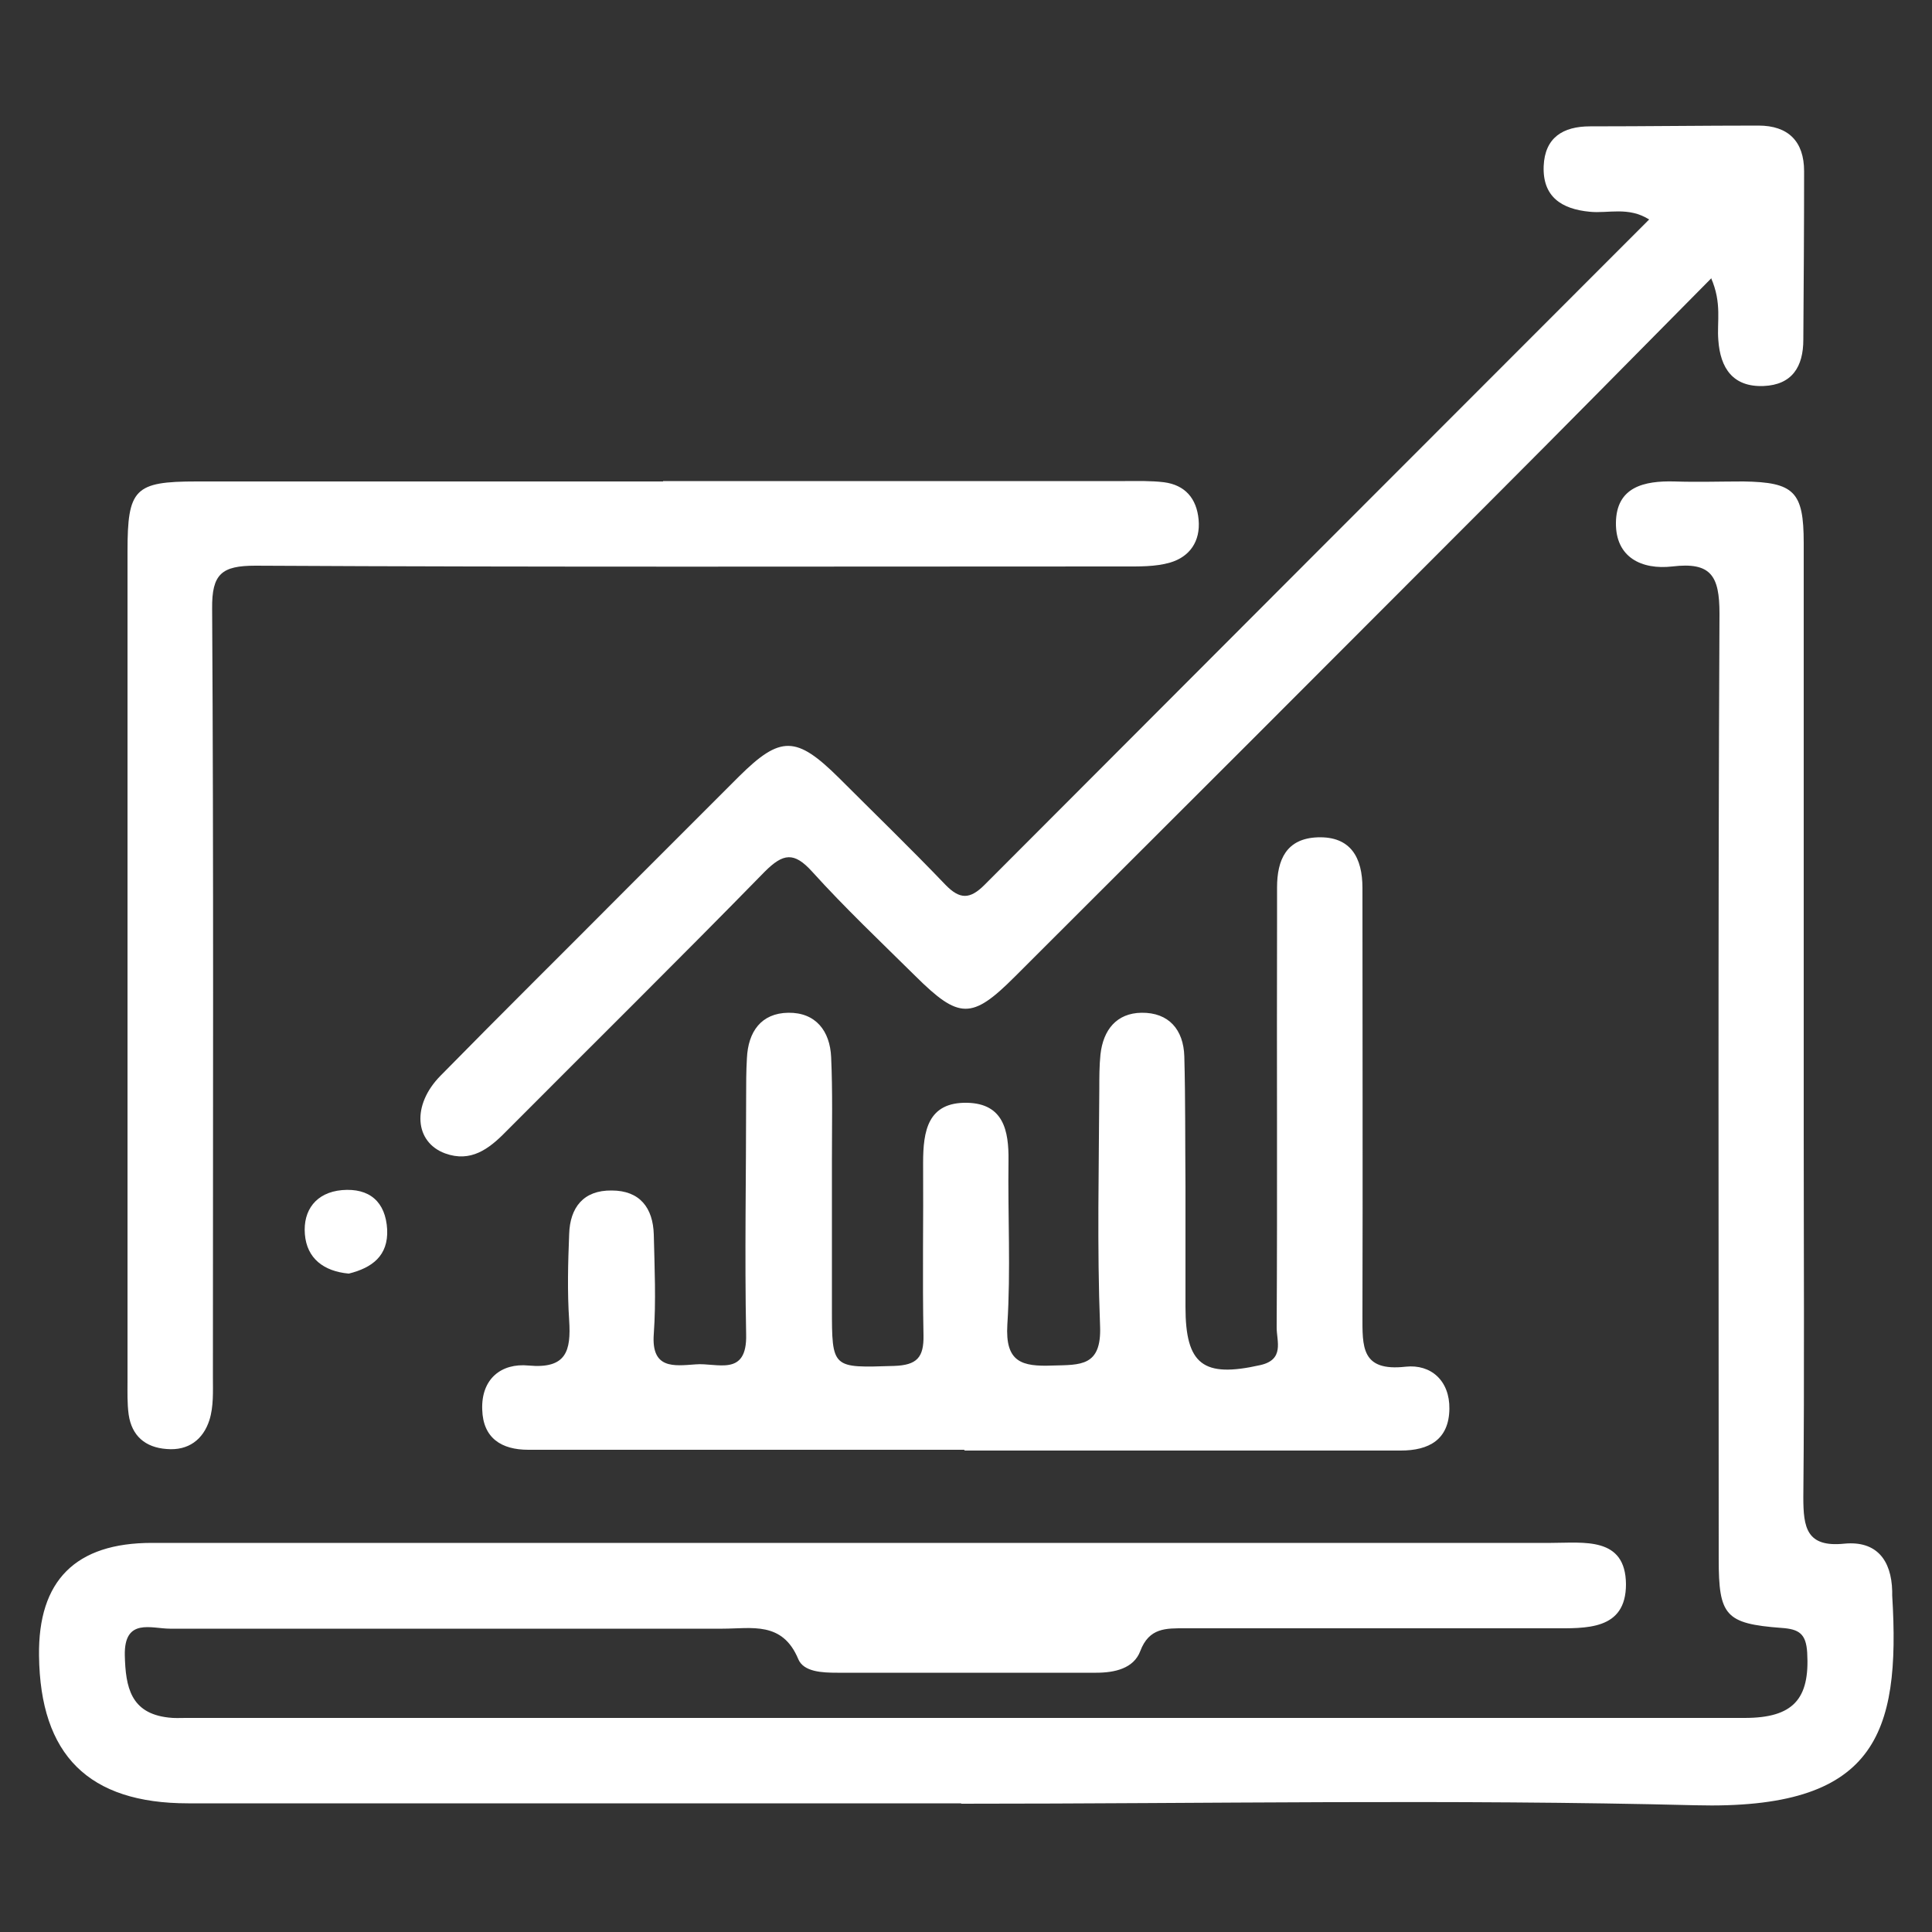
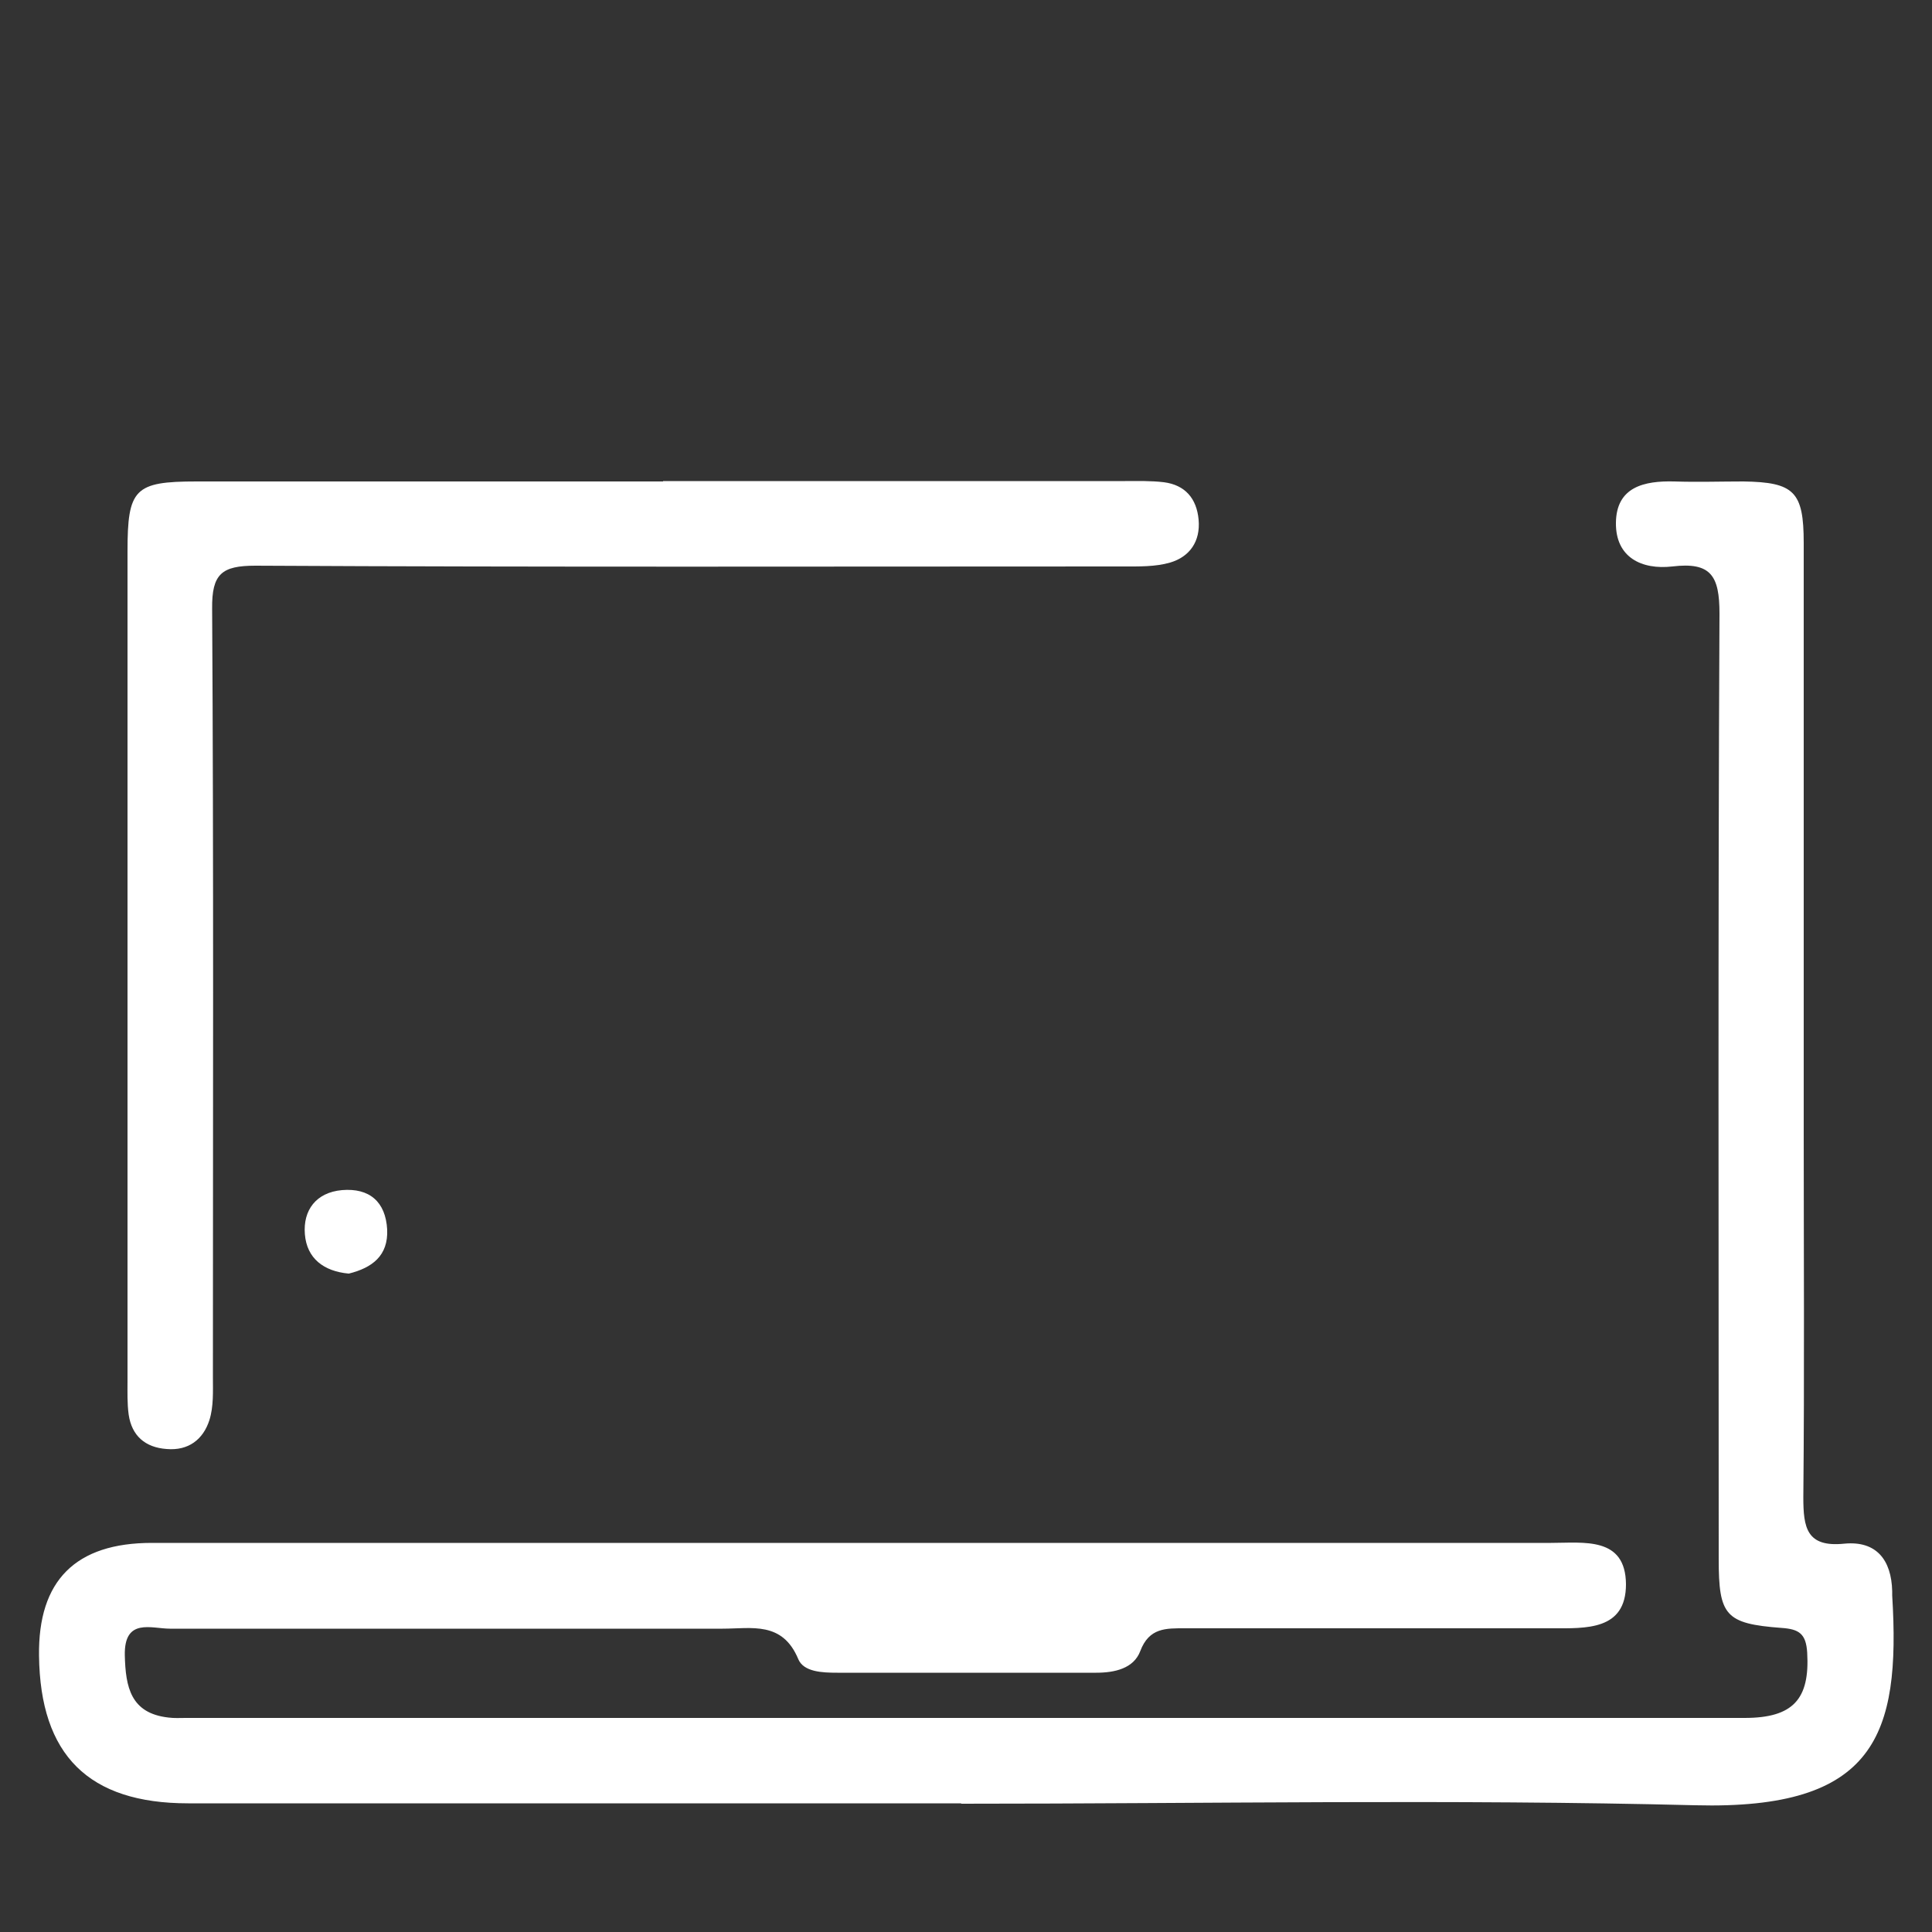
<svg xmlns="http://www.w3.org/2000/svg" id="Layer_1" viewBox="0 0 50 50">
  <rect x="0" y="0" width="50" height="50" fill="#333333" stroke="none" />
  <defs>
    <style>.cls-1{fill:#fff;stroke-width:0px;}</style>
  </defs>
  <path class="cls-1" d="M24.87,46.67c-6.67,0-13.34,0-20,0-2.58,0-3.83-1.25-3.86-3.82q-.04-2.92,2.92-2.92c12.07,0,24.14,0,36.21,0,.85,0,1.93-.17,1.94,1.07,0,1.2-1.04,1.14-1.91,1.14-3.17,0-6.33,0-9.5,0-.49,0-.93-.02-1.16.59-.17.45-.66.56-1.14.56-2.23,0-4.47,0-6.7,0-.39,0-.87-.02-1.01-.35-.41-.99-1.21-.79-1.96-.79-4.77,0-9.54,0-14.3,0-.48,0-1.19-.29-1.17.69.02.82.15,1.5,1.13,1.61.15.02.3.01.45.01,13.45,0,26.89,0,40.34,0,1.26,0,1.69-.49,1.62-1.69-.03-.49-.21-.61-.67-.64-1.45-.11-1.62-.32-1.62-1.78,0-8.16-.02-16.32.02-24.47,0-.98-.22-1.34-1.22-1.22-.79.09-1.47-.23-1.46-1.13.01-.93.73-1.09,1.51-1.07.6.02,1.19,0,1.79,0,1.31.02,1.56.26,1.56,1.59,0,5.07,0,10.13,0,15.2,0,3.17.02,6.33-.01,9.5,0,.78.08,1.3,1.06,1.2.83-.08,1.22.42,1.24,1.23,0,.04,0,.07,0,.11.22,3.62-.44,5.55-5.09,5.43-6.33-.16-12.66-.04-19-.04Z" />
-   <path class="cls-1" d="M24.95,37.52c-3.5,0-7,0-10.5,0-.26,0-.52,0-.78,0-.69,0-1.17-.3-1.19-1.04-.03-.79.49-1.21,1.2-1.14.98.09,1.1-.38,1.05-1.17-.05-.74-.03-1.49,0-2.23.02-.69.37-1.14,1.1-1.13.73,0,1.07.45,1.09,1.14.02.86.06,1.72,0,2.57-.07.92.52.83,1.08.79.55-.05,1.34.34,1.31-.78-.04-2.05,0-4.1,0-6.14,0-.33,0-.67.02-1,.03-.69.37-1.17,1.07-1.18.71-.01,1.08.47,1.11,1.15.04.89.02,1.79.02,2.68,0,1.27,0,2.53,0,3.8,0,1.59,0,1.56,1.61,1.51.59-.02.77-.22.76-.79-.03-1.49,0-2.98-.01-4.47,0-.82.12-1.57,1.14-1.55.94.02,1.08.72,1.07,1.5-.02,1.41.06,2.83-.03,4.24-.06.98.38,1.09,1.17,1.06.72-.02,1.27.03,1.23-1.02-.08-2.04-.03-4.09-.02-6.14,0-.3,0-.6.03-.89.07-.64.42-1.07,1.06-1.08.71-.01,1.09.44,1.11,1.13.03,1.12.02,2.23.03,3.35,0,1.04,0,2.08,0,3.13,0,1.5.46,1.84,1.93,1.51.64-.14.43-.62.43-.97.02-3.5,0-7,.01-10.5,0-.3,0-.6,0-.89,0-.72.24-1.27,1.05-1.3.86-.03,1.16.53,1.16,1.31,0,3.69.01,7.37,0,11.06,0,.81-.04,1.46,1.12,1.33.65-.07,1.14.36,1.13,1.09-.01.8-.53,1.08-1.26,1.08-3.76,0-7.52,0-11.28,0,0,0,0,0,0,0Z" />
-   <path class="cls-1" d="M44.28,7.21c-1.97,1.99-3.82,3.87-5.69,5.74-4.1,4.11-8.21,8.22-12.33,12.33-1.11,1.11-1.44,1.1-2.57-.02-.9-.89-1.82-1.76-2.67-2.7-.47-.52-.75-.48-1.23,0-2.21,2.26-4.47,4.49-6.7,6.73-.44.45-.91.8-1.57.56-.79-.29-.87-1.25-.12-2.01,1.59-1.62,3.21-3.22,4.81-4.83.97-.97,1.95-1.95,2.92-2.92,1.07-1.06,1.48-1.05,2.58.04.92.92,1.86,1.83,2.76,2.77.37.38.63.38,1.01,0,5.71-5.72,11.42-11.44,17.2-17.22-.54-.34-1.06-.15-1.54-.2-.73-.07-1.22-.39-1.19-1.18.03-.74.5-1.03,1.2-1.03,1.45,0,2.91-.02,4.36-.02.77,0,1.18.41,1.18,1.18,0,1.45-.01,2.91-.02,4.36,0,.7-.29,1.17-1.03,1.2-.79.03-1.12-.46-1.17-1.19-.04-.47.1-.95-.19-1.61Z" />
  <path class="cls-1" d="M17.16,12.45c3.99,0,7.97,0,11.96,0,.33,0,.67-.01,1,.03.55.07.85.42.9.97.05.56-.23.96-.74,1.11-.38.11-.81.1-1.21.1-7.49,0-14.97.02-22.46-.02-.87,0-1.13.21-1.12,1.11.04,6.63.02,13.26.02,19.89,0,.37.02.76-.09,1.11-.16.5-.54.8-1.11.75-.55-.04-.9-.34-.98-.89-.04-.29-.03-.59-.03-.89,0-7.15,0-14.3,0-21.45,0-1.62.18-1.81,1.79-1.81,4.02,0,8.04,0,12.07,0Z" />
  <path class="cls-1" d="M9.02,32.96c-.64-.06-1.08-.39-1.13-1.02-.05-.62.29-1.08.96-1.14.71-.06,1.13.3,1.17,1.02.03.68-.39.99-.99,1.14Z" />
</svg>